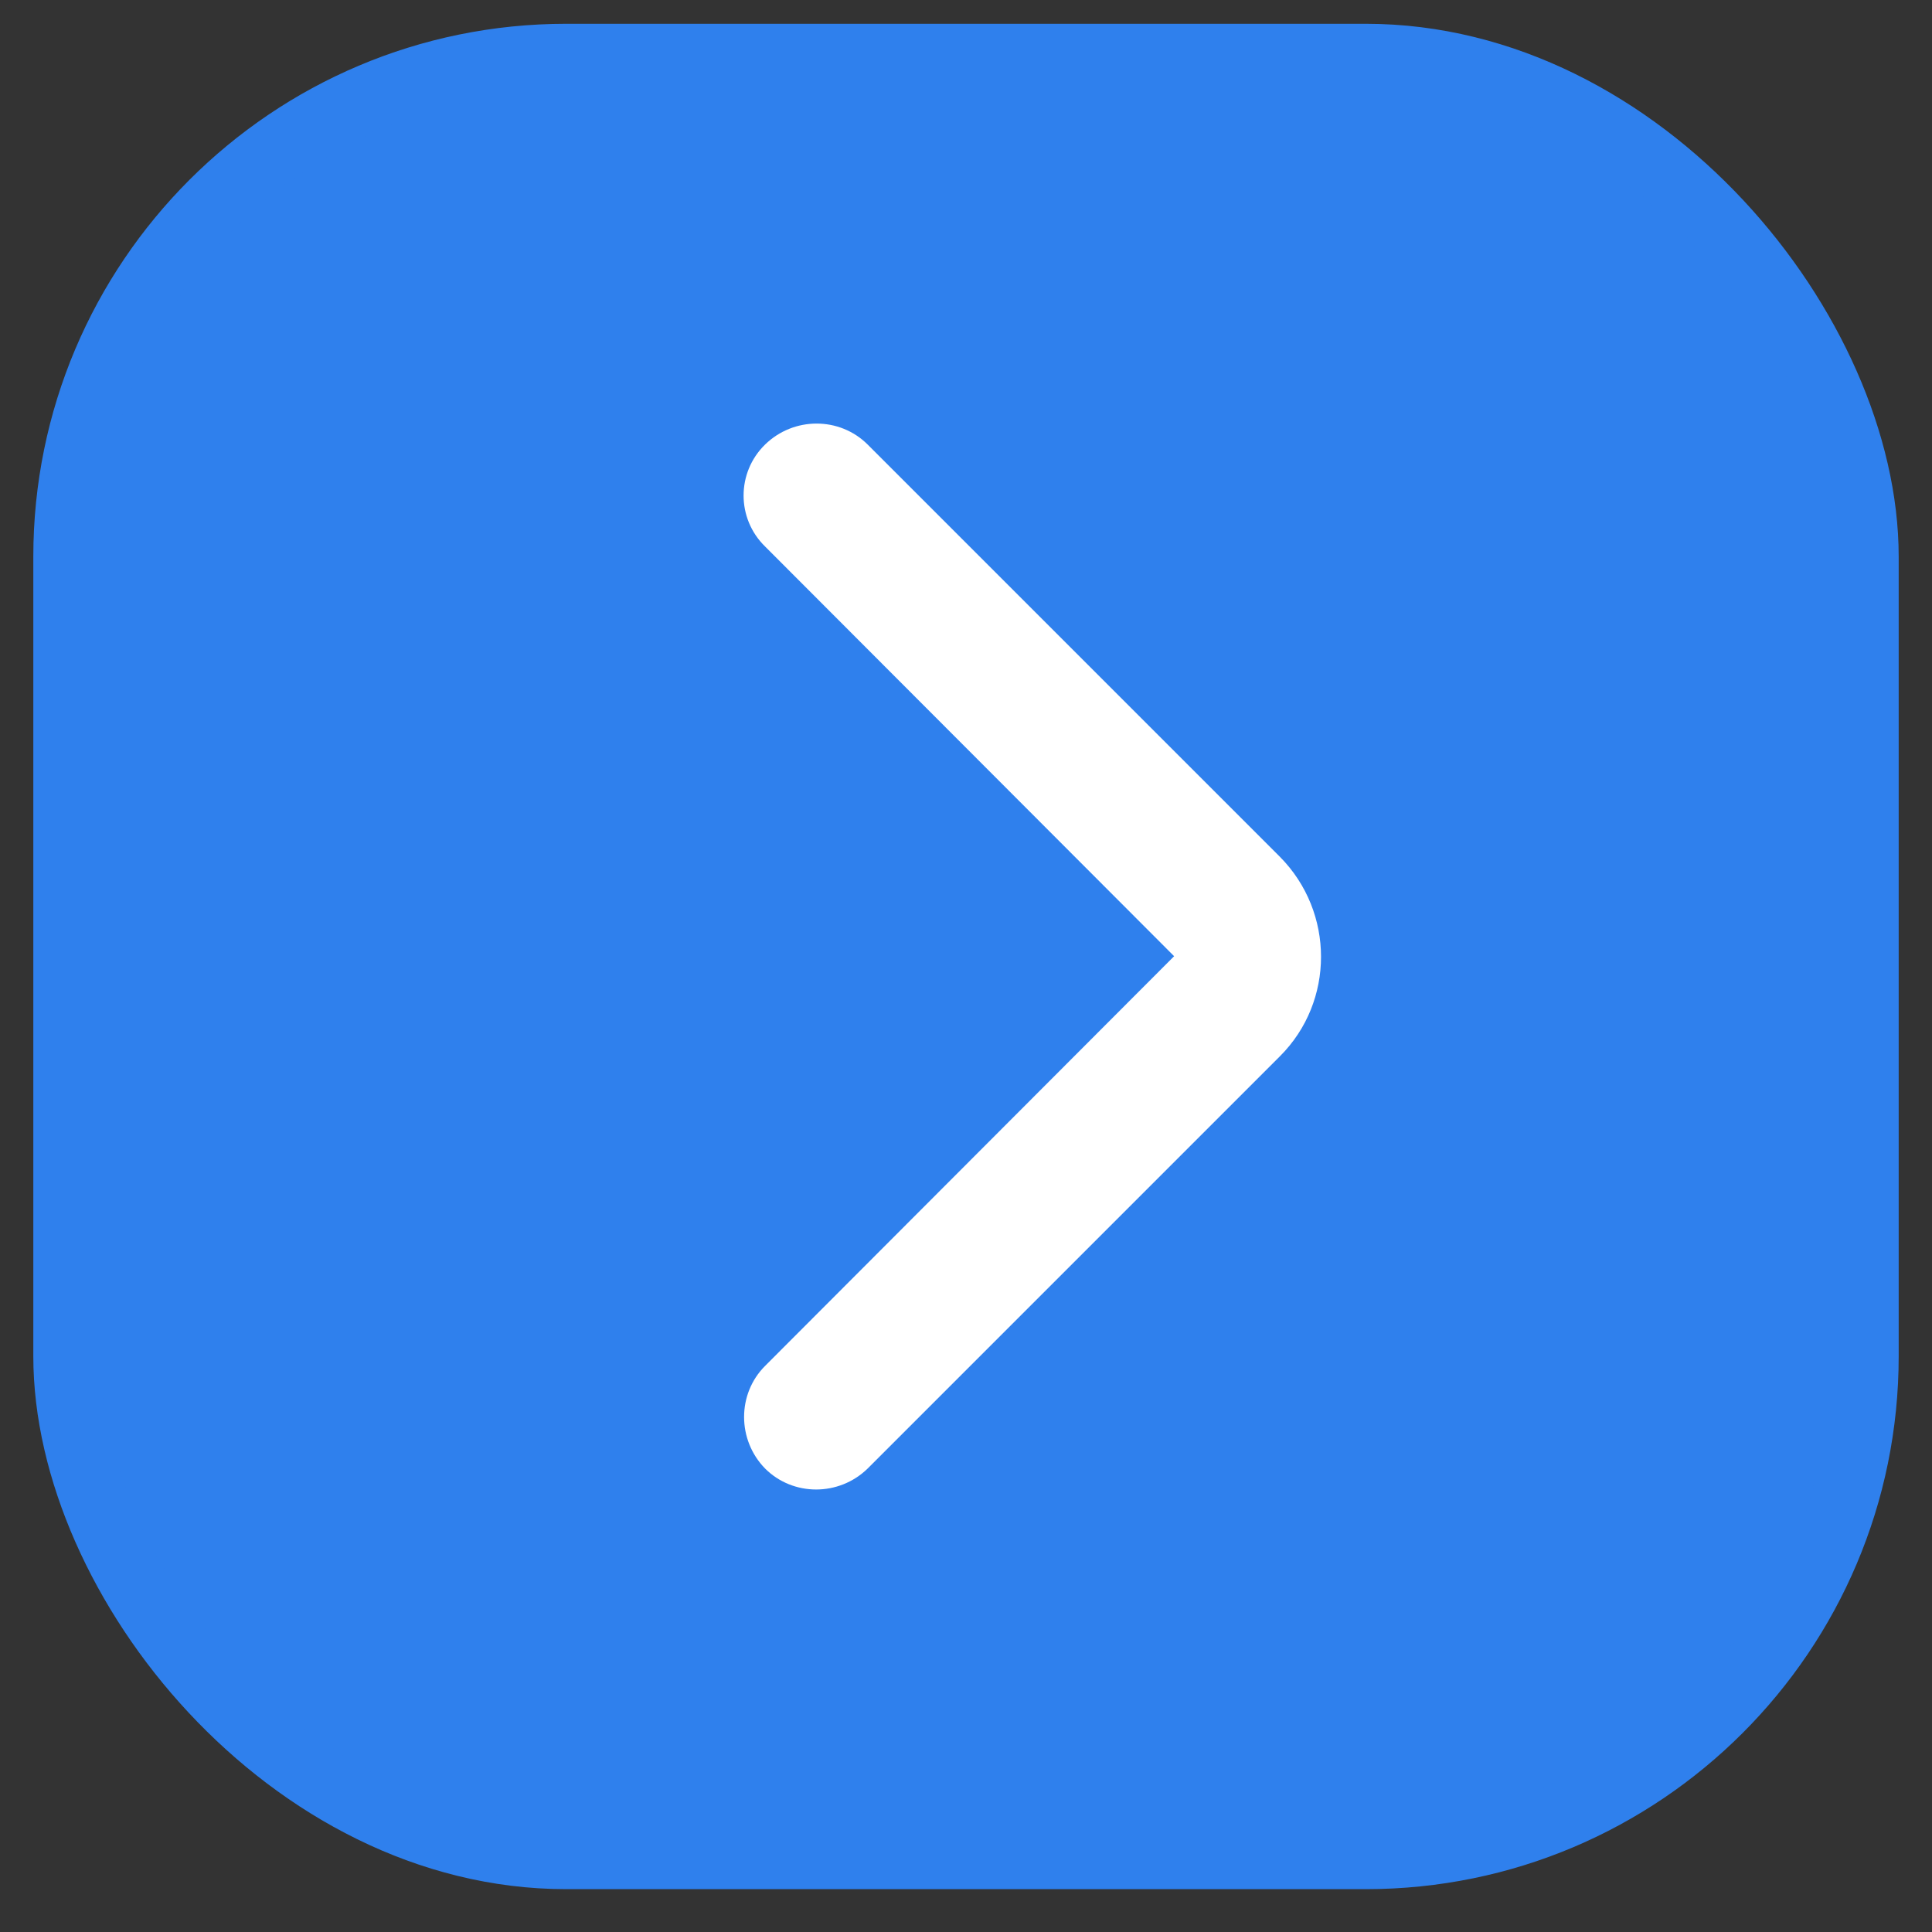
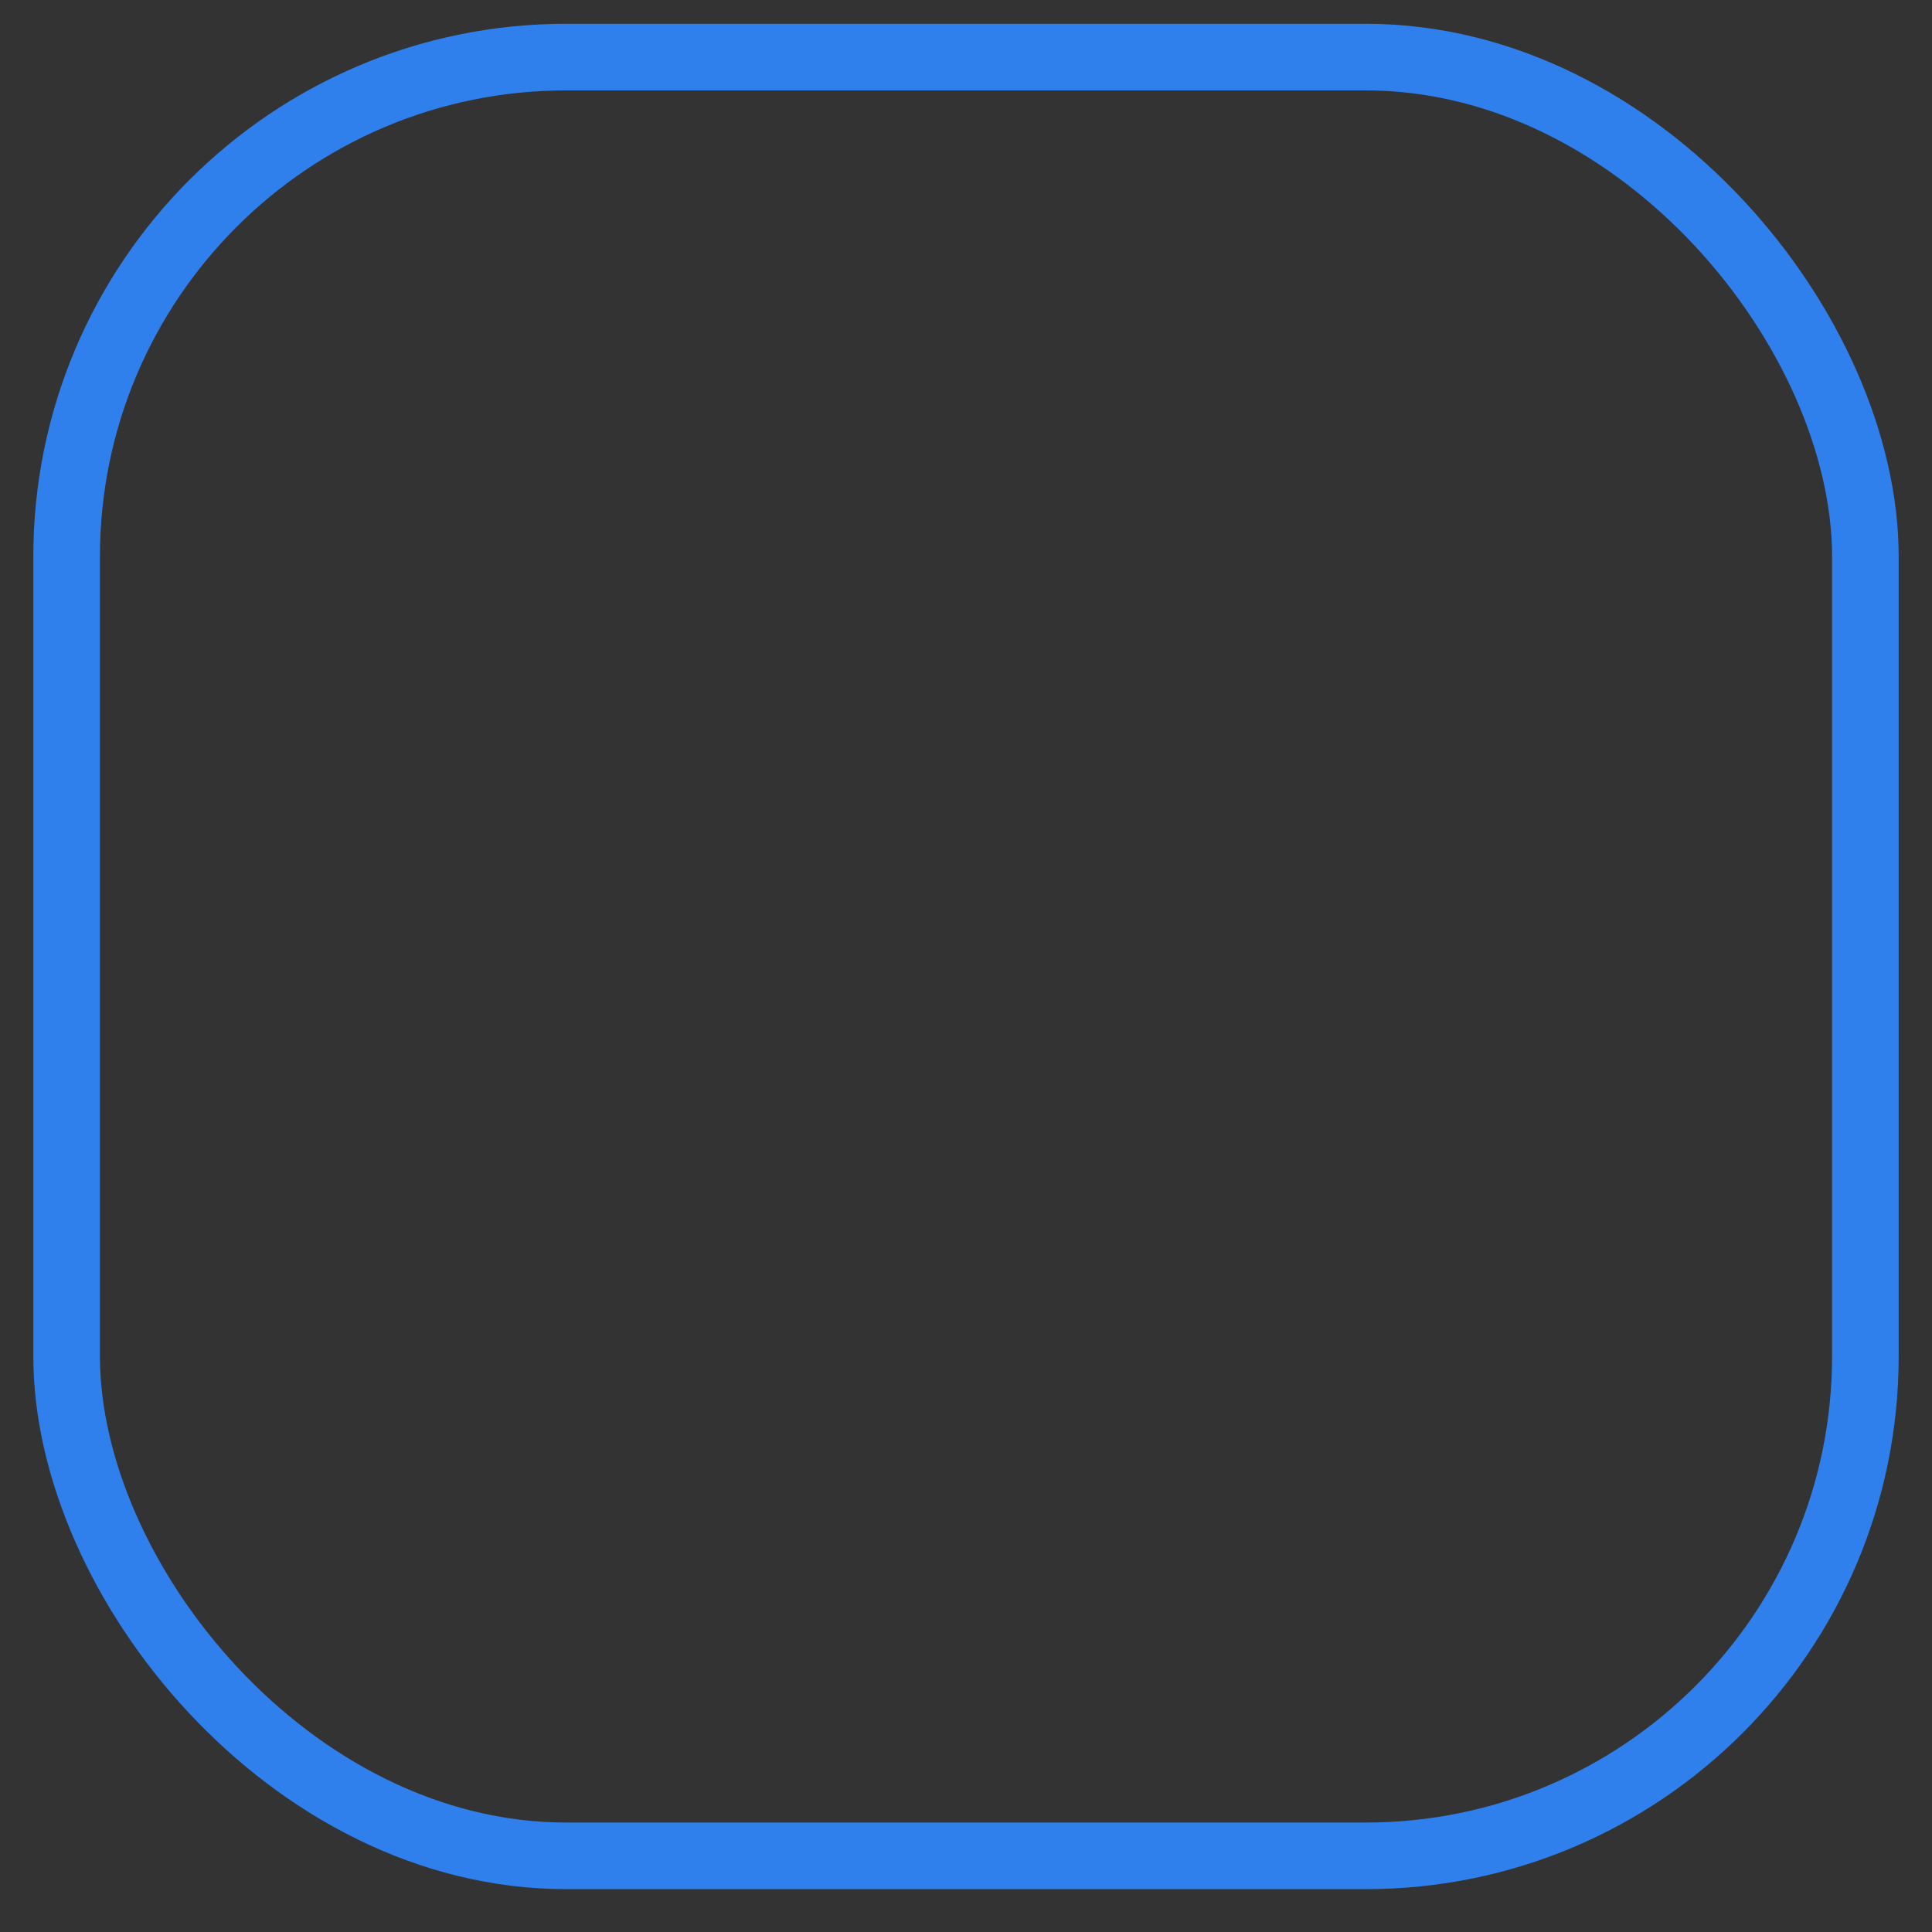
<svg xmlns="http://www.w3.org/2000/svg" width="29" height="29" viewBox="0 0 29 29" fill="none">
  <rect x="0" y="0" width="29" height="29" fill="#333333" stroke="none" />
-   <rect x="1" y="0.857" width="27" height="27" rx="7.5" fill="#2F80ED" />
-   <path d="M11.484 8.203L17.624 14.353L11.484 20.503C11.064 20.923 11.064 21.613 11.484 22.043C11.904 22.463 12.594 22.463 13.024 22.043L19.214 15.853C20.034 15.033 20.034 13.693 19.214 12.863L13.024 6.673C12.604 6.253 11.914 6.253 11.484 6.673C11.054 7.093 11.054 7.783 11.484 8.203Z" fill="#FFFFFF" />
  <rect x="1" y="0.857" width="27" height="27" rx="7.5" stroke="#2F80ED" />
</svg>